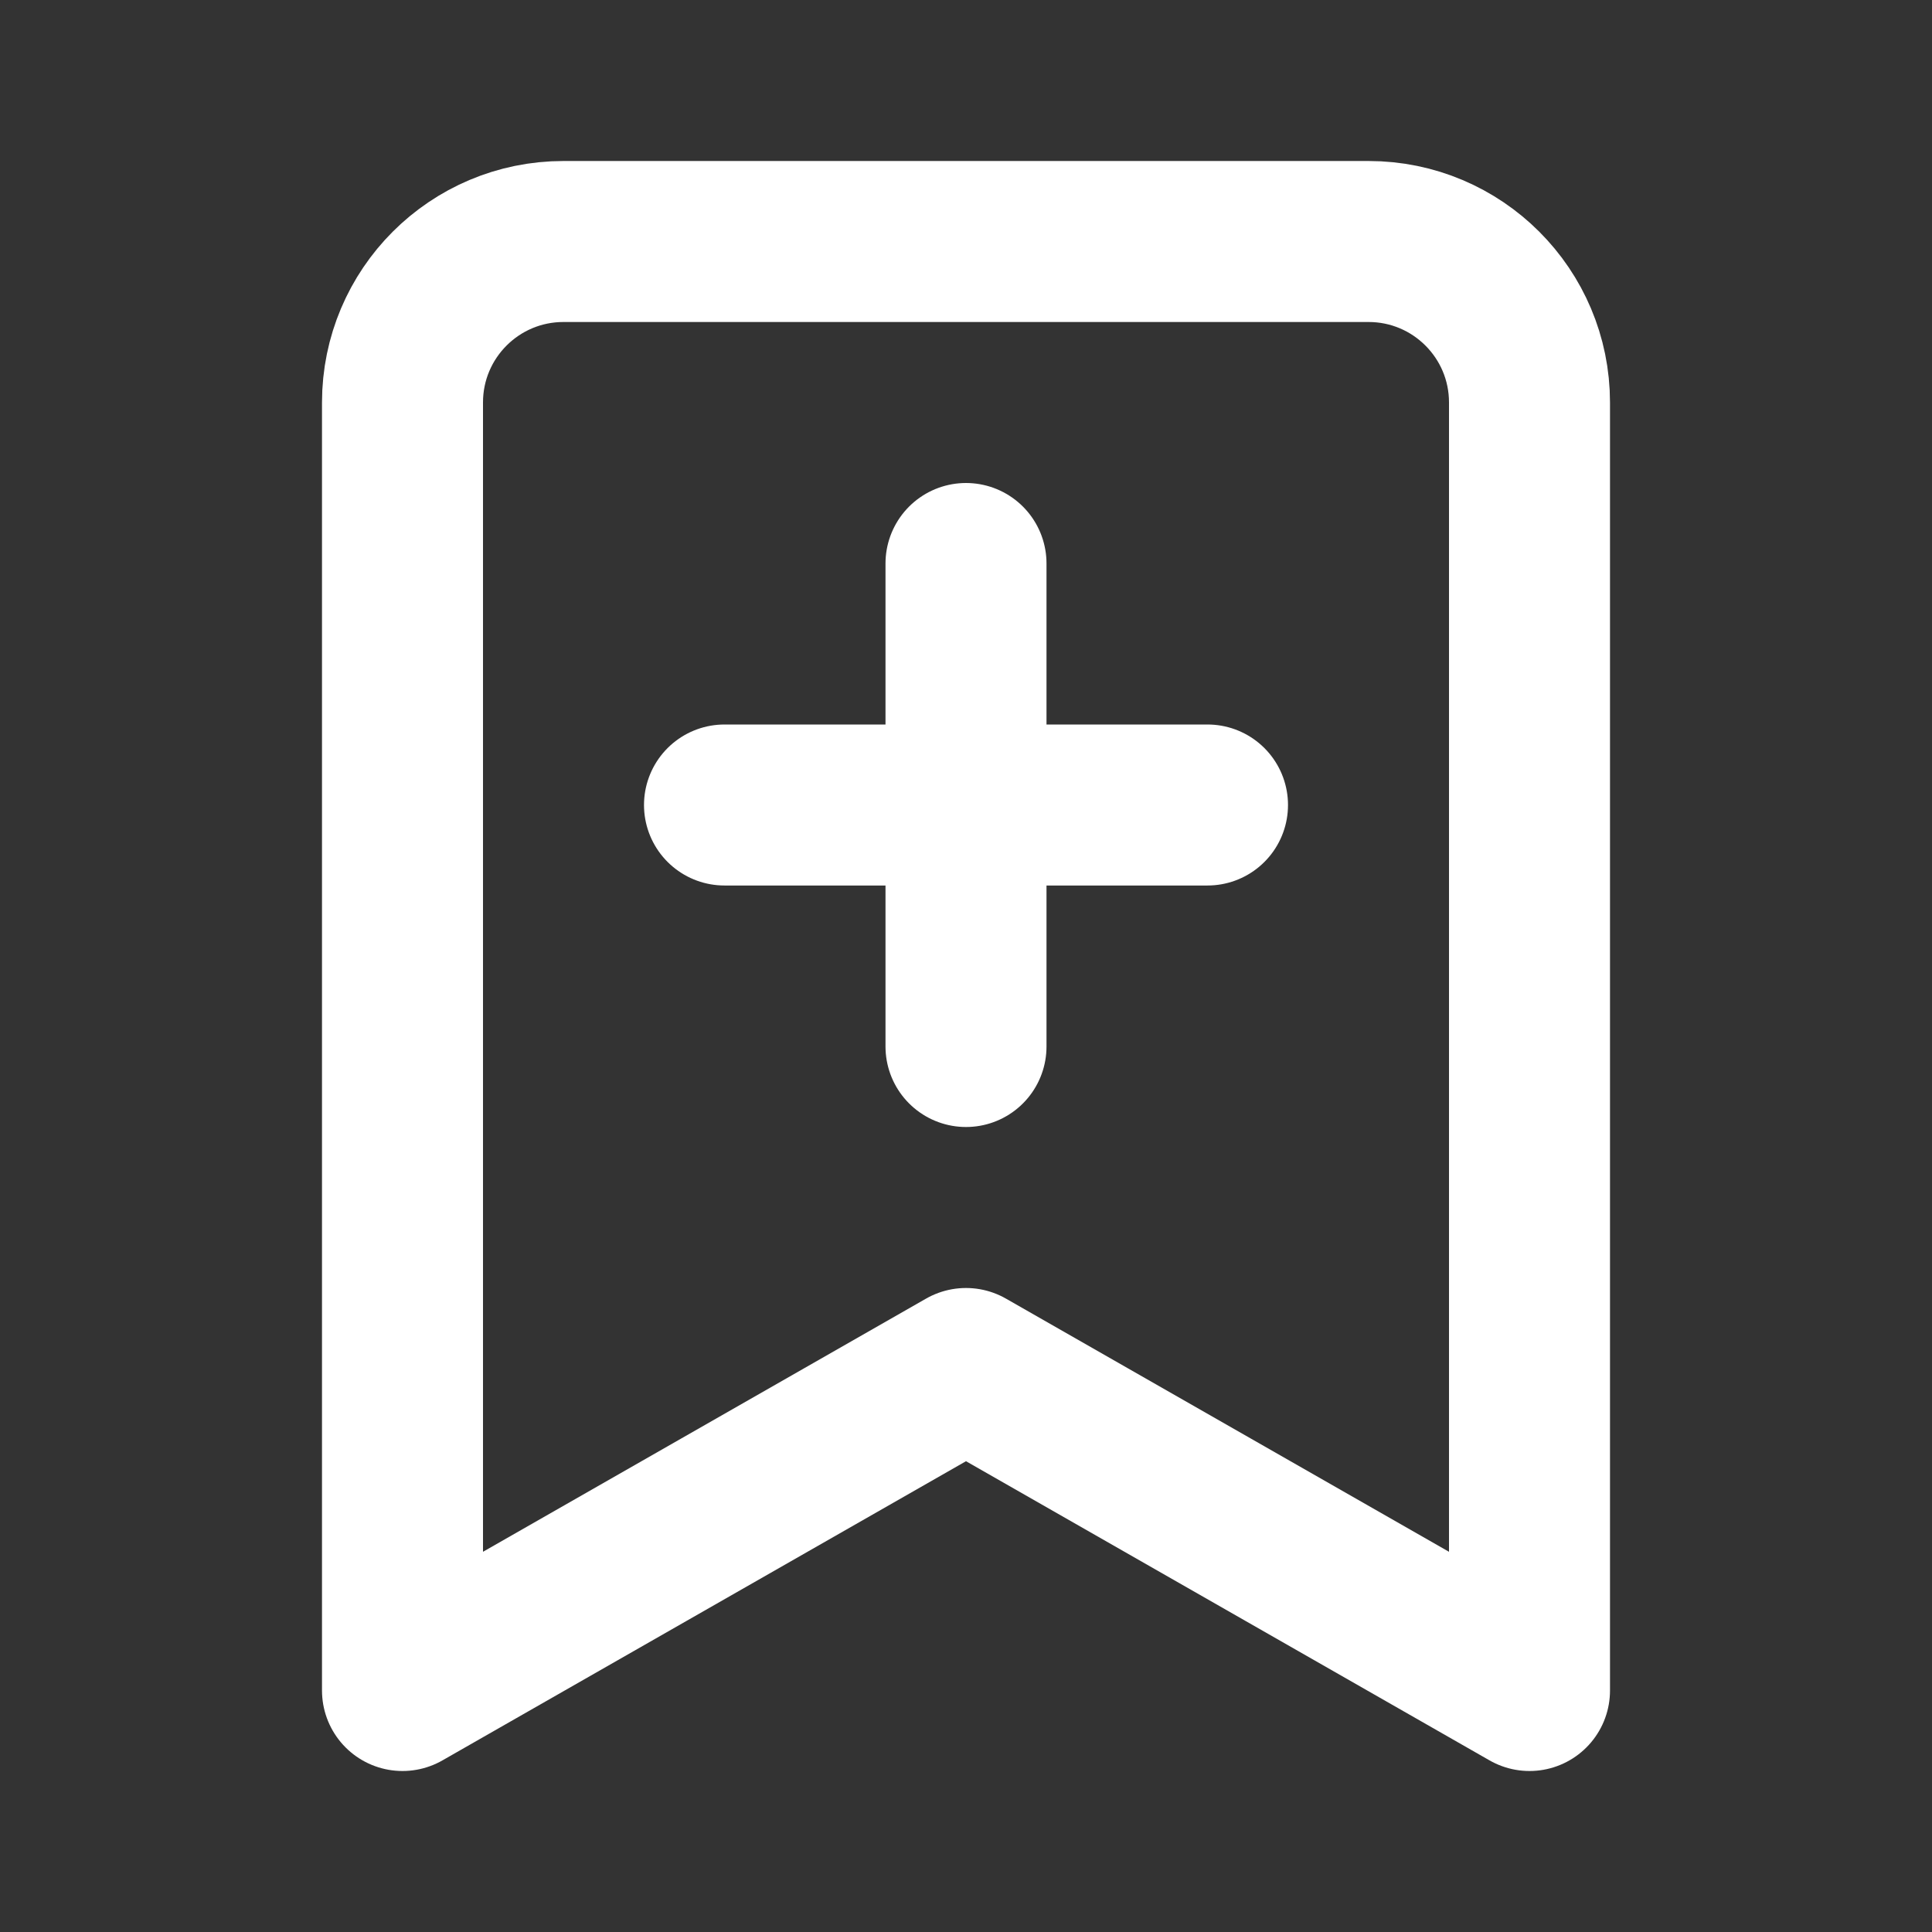
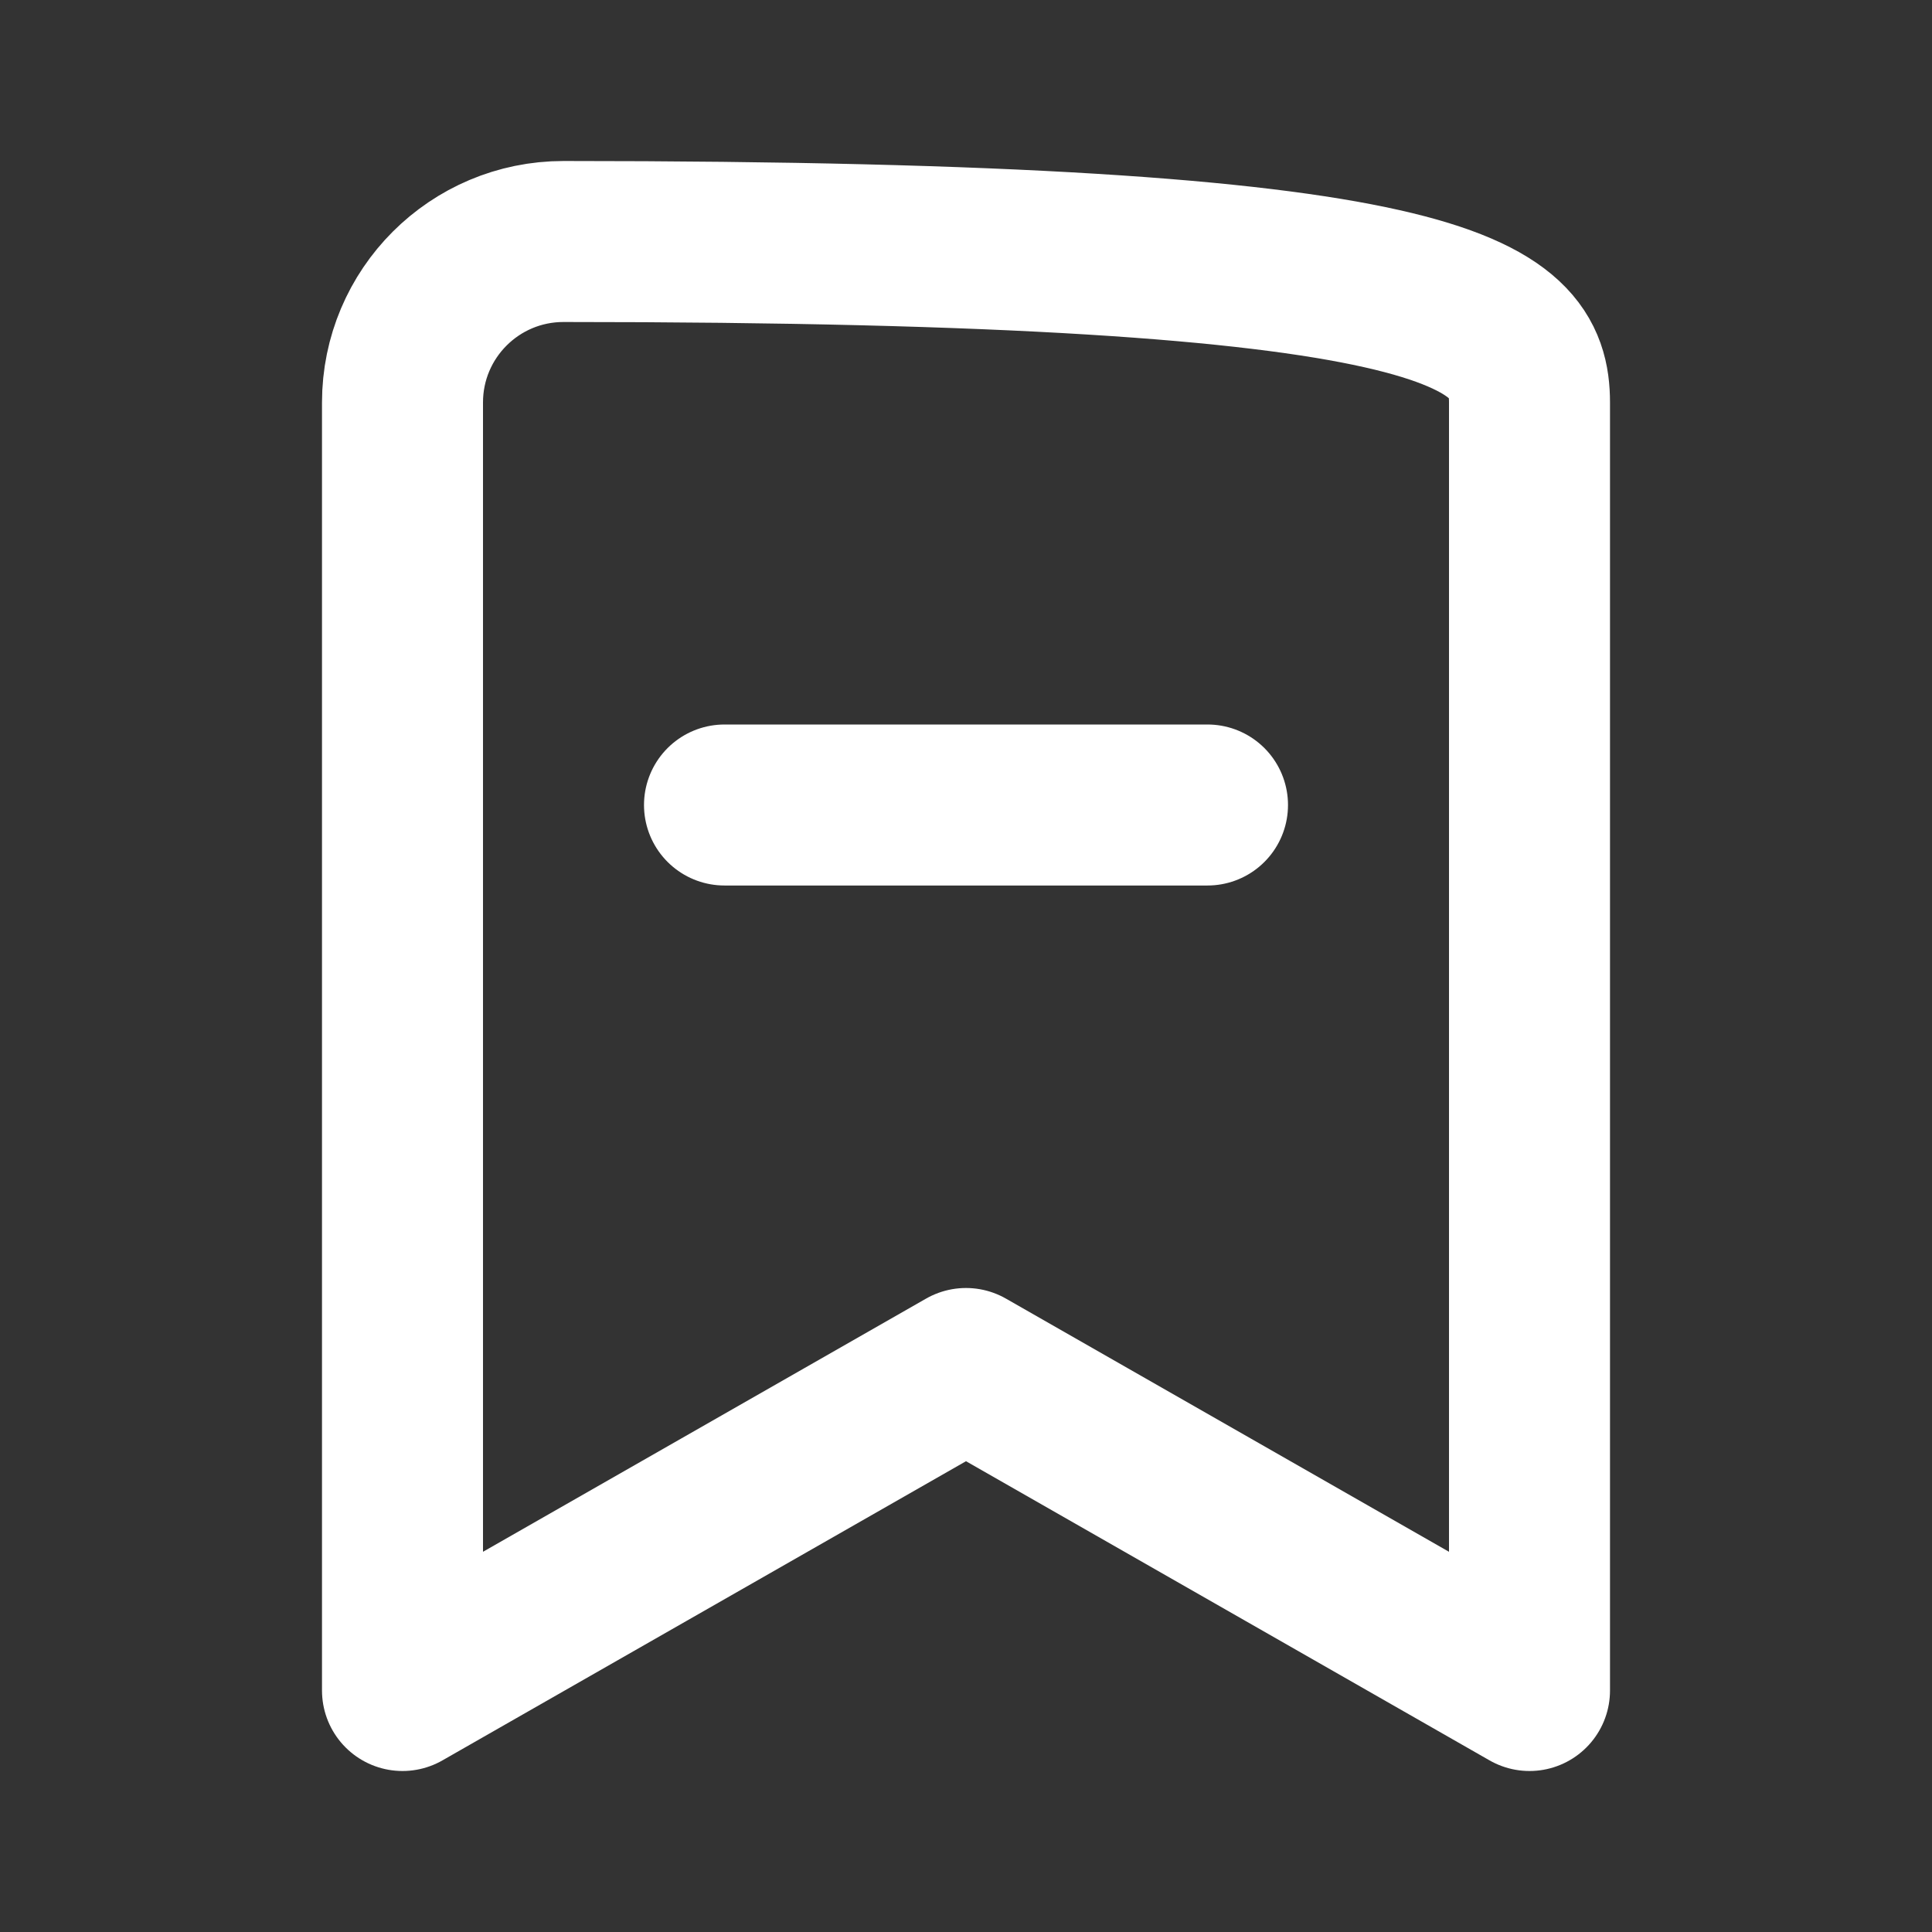
<svg xmlns="http://www.w3.org/2000/svg" width="64" height="64" viewBox="0 0 24 24" fill="none">
  <rect x="0" y="0" width="24" height="24" fill="#333333" stroke="none" />
-   <path d="M19 21L12 17L5 21V5C5 3.895 5.895 3 7 3H17C18.105 3 19 3.895 19 5V21Z" stroke="white" stroke-width="2" stroke-linecap="round" stroke-linejoin="round" />
-   <path d="M12 7V13" stroke="white" stroke-width="2" stroke-linecap="round" stroke-linejoin="round" />
+   <path d="M19 21L12 17L5 21V5C5 3.895 5.895 3 7 3C18.105 3 19 3.895 19 5V21Z" stroke="white" stroke-width="2" stroke-linecap="round" stroke-linejoin="round" />
  <path d="M9 10H15" stroke="white" stroke-width="2" stroke-linecap="round" stroke-linejoin="round" />
</svg>